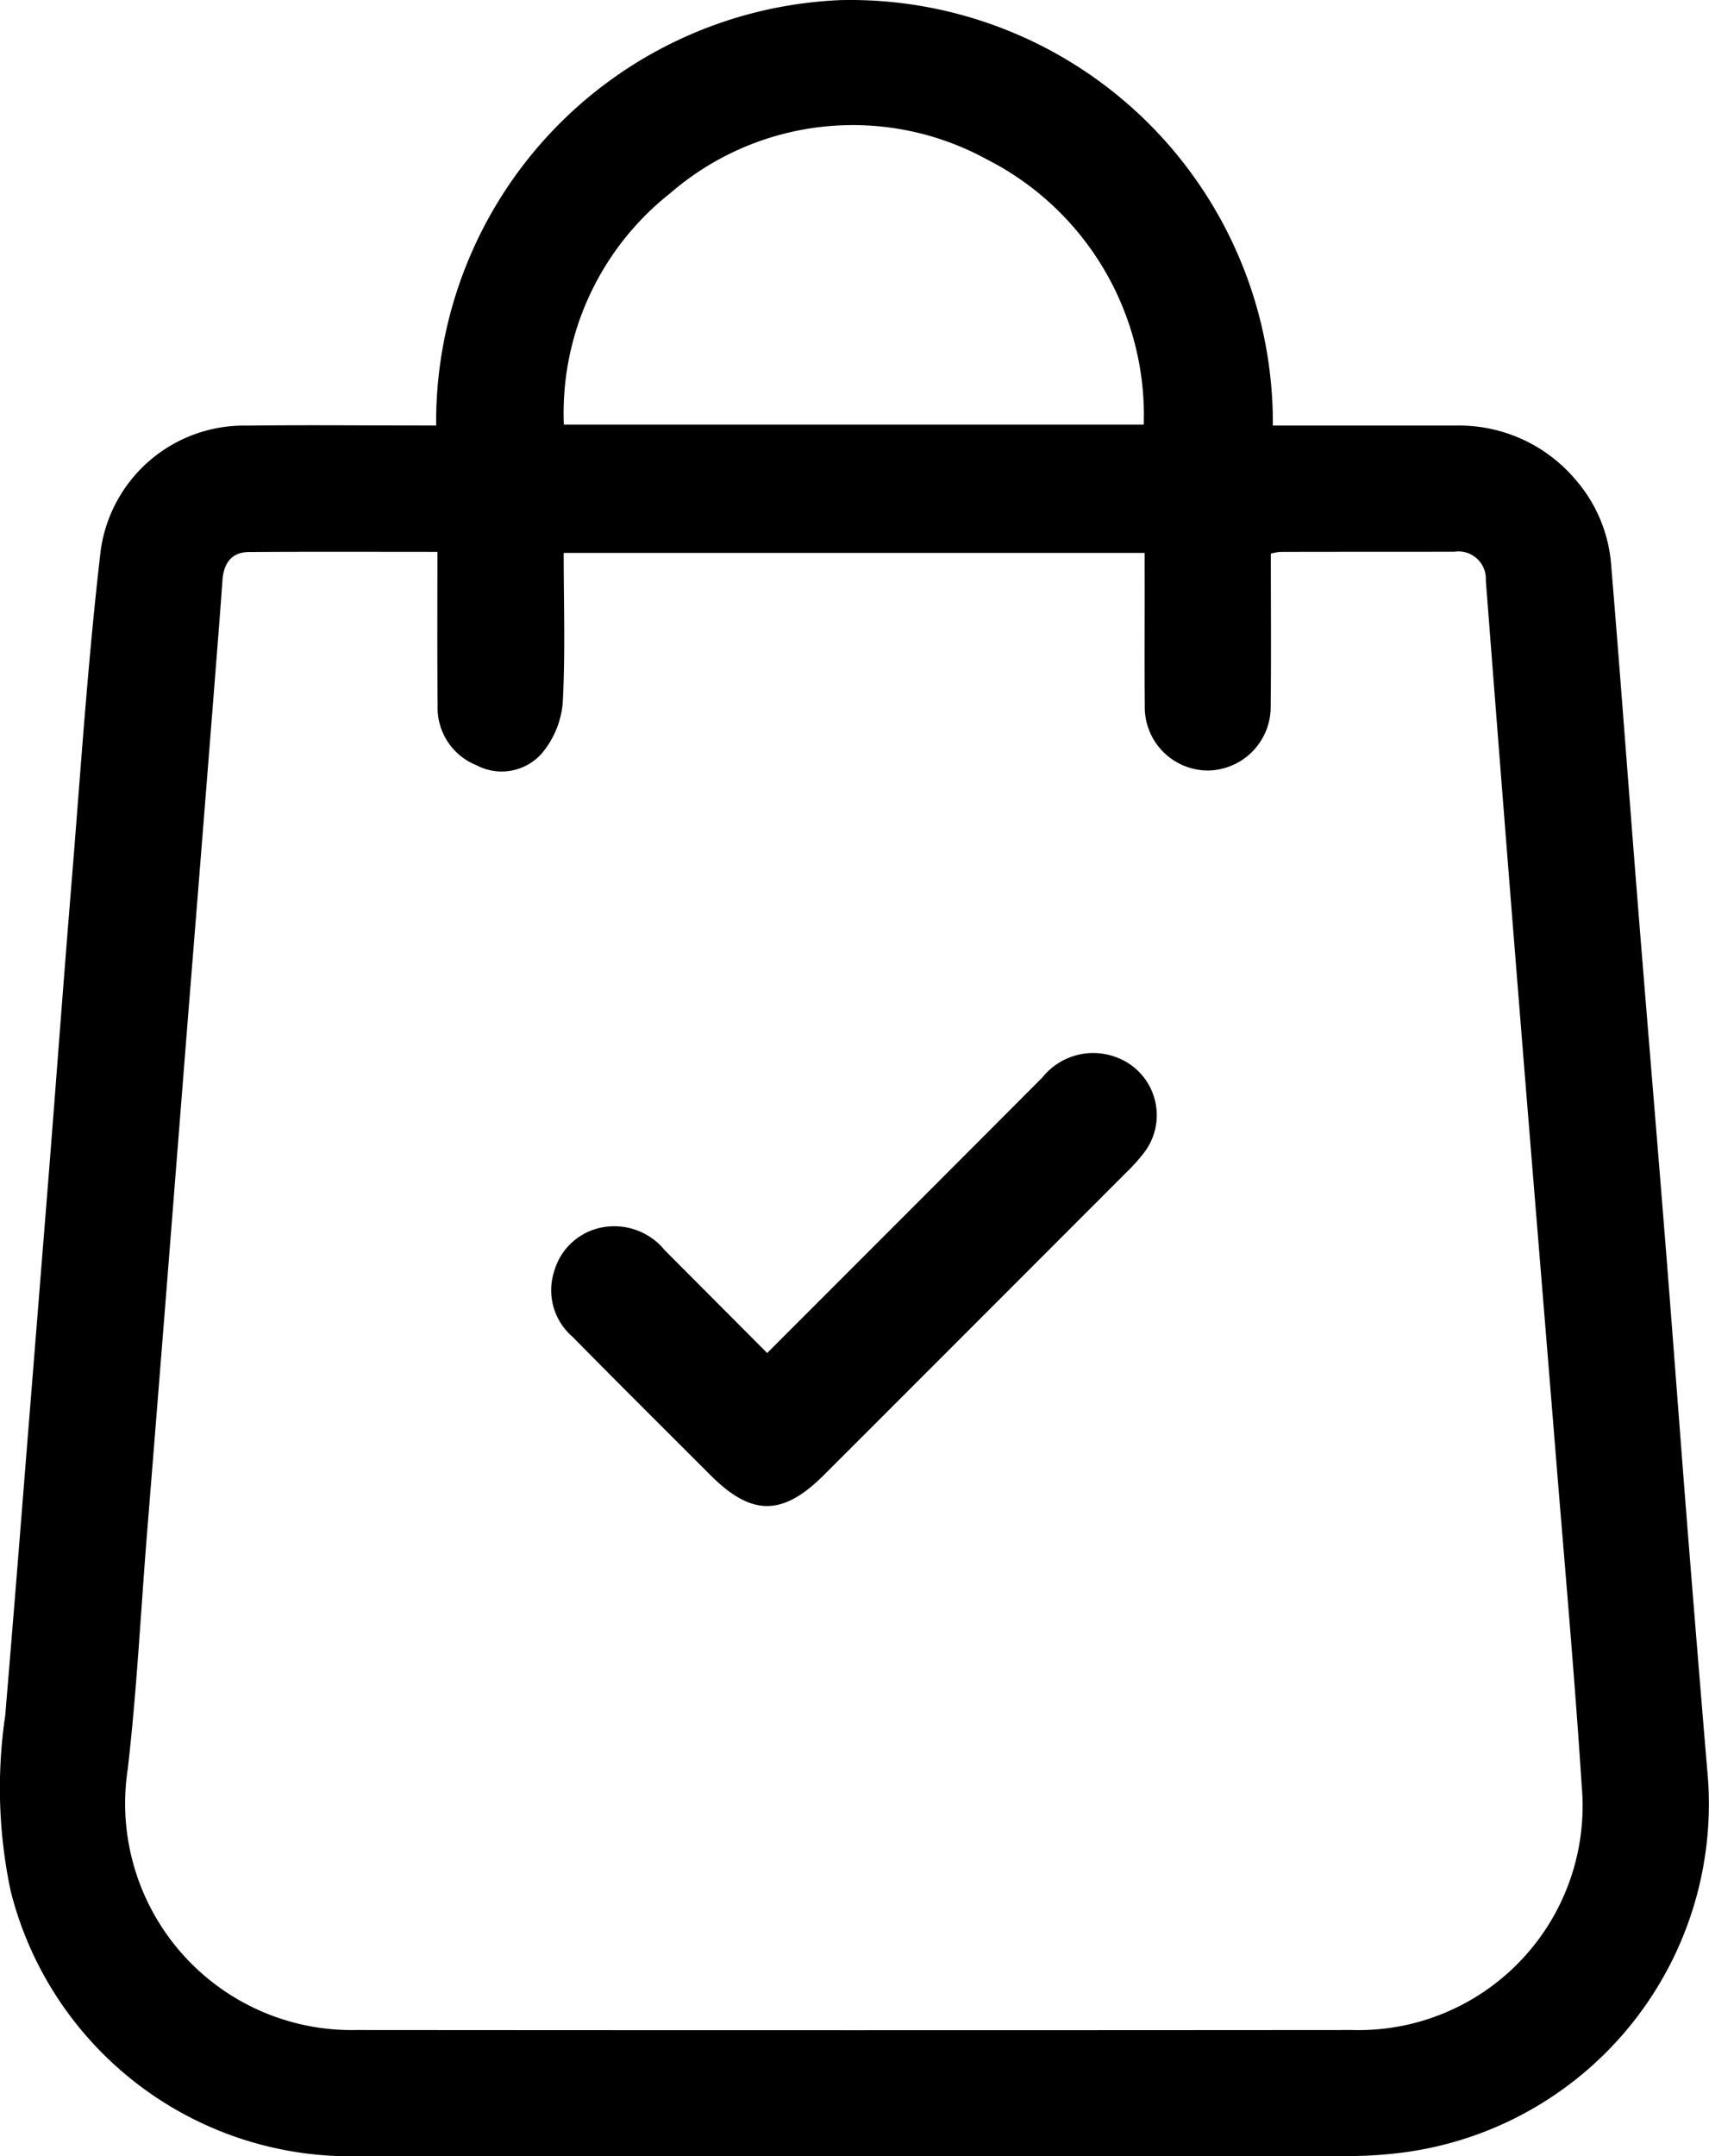
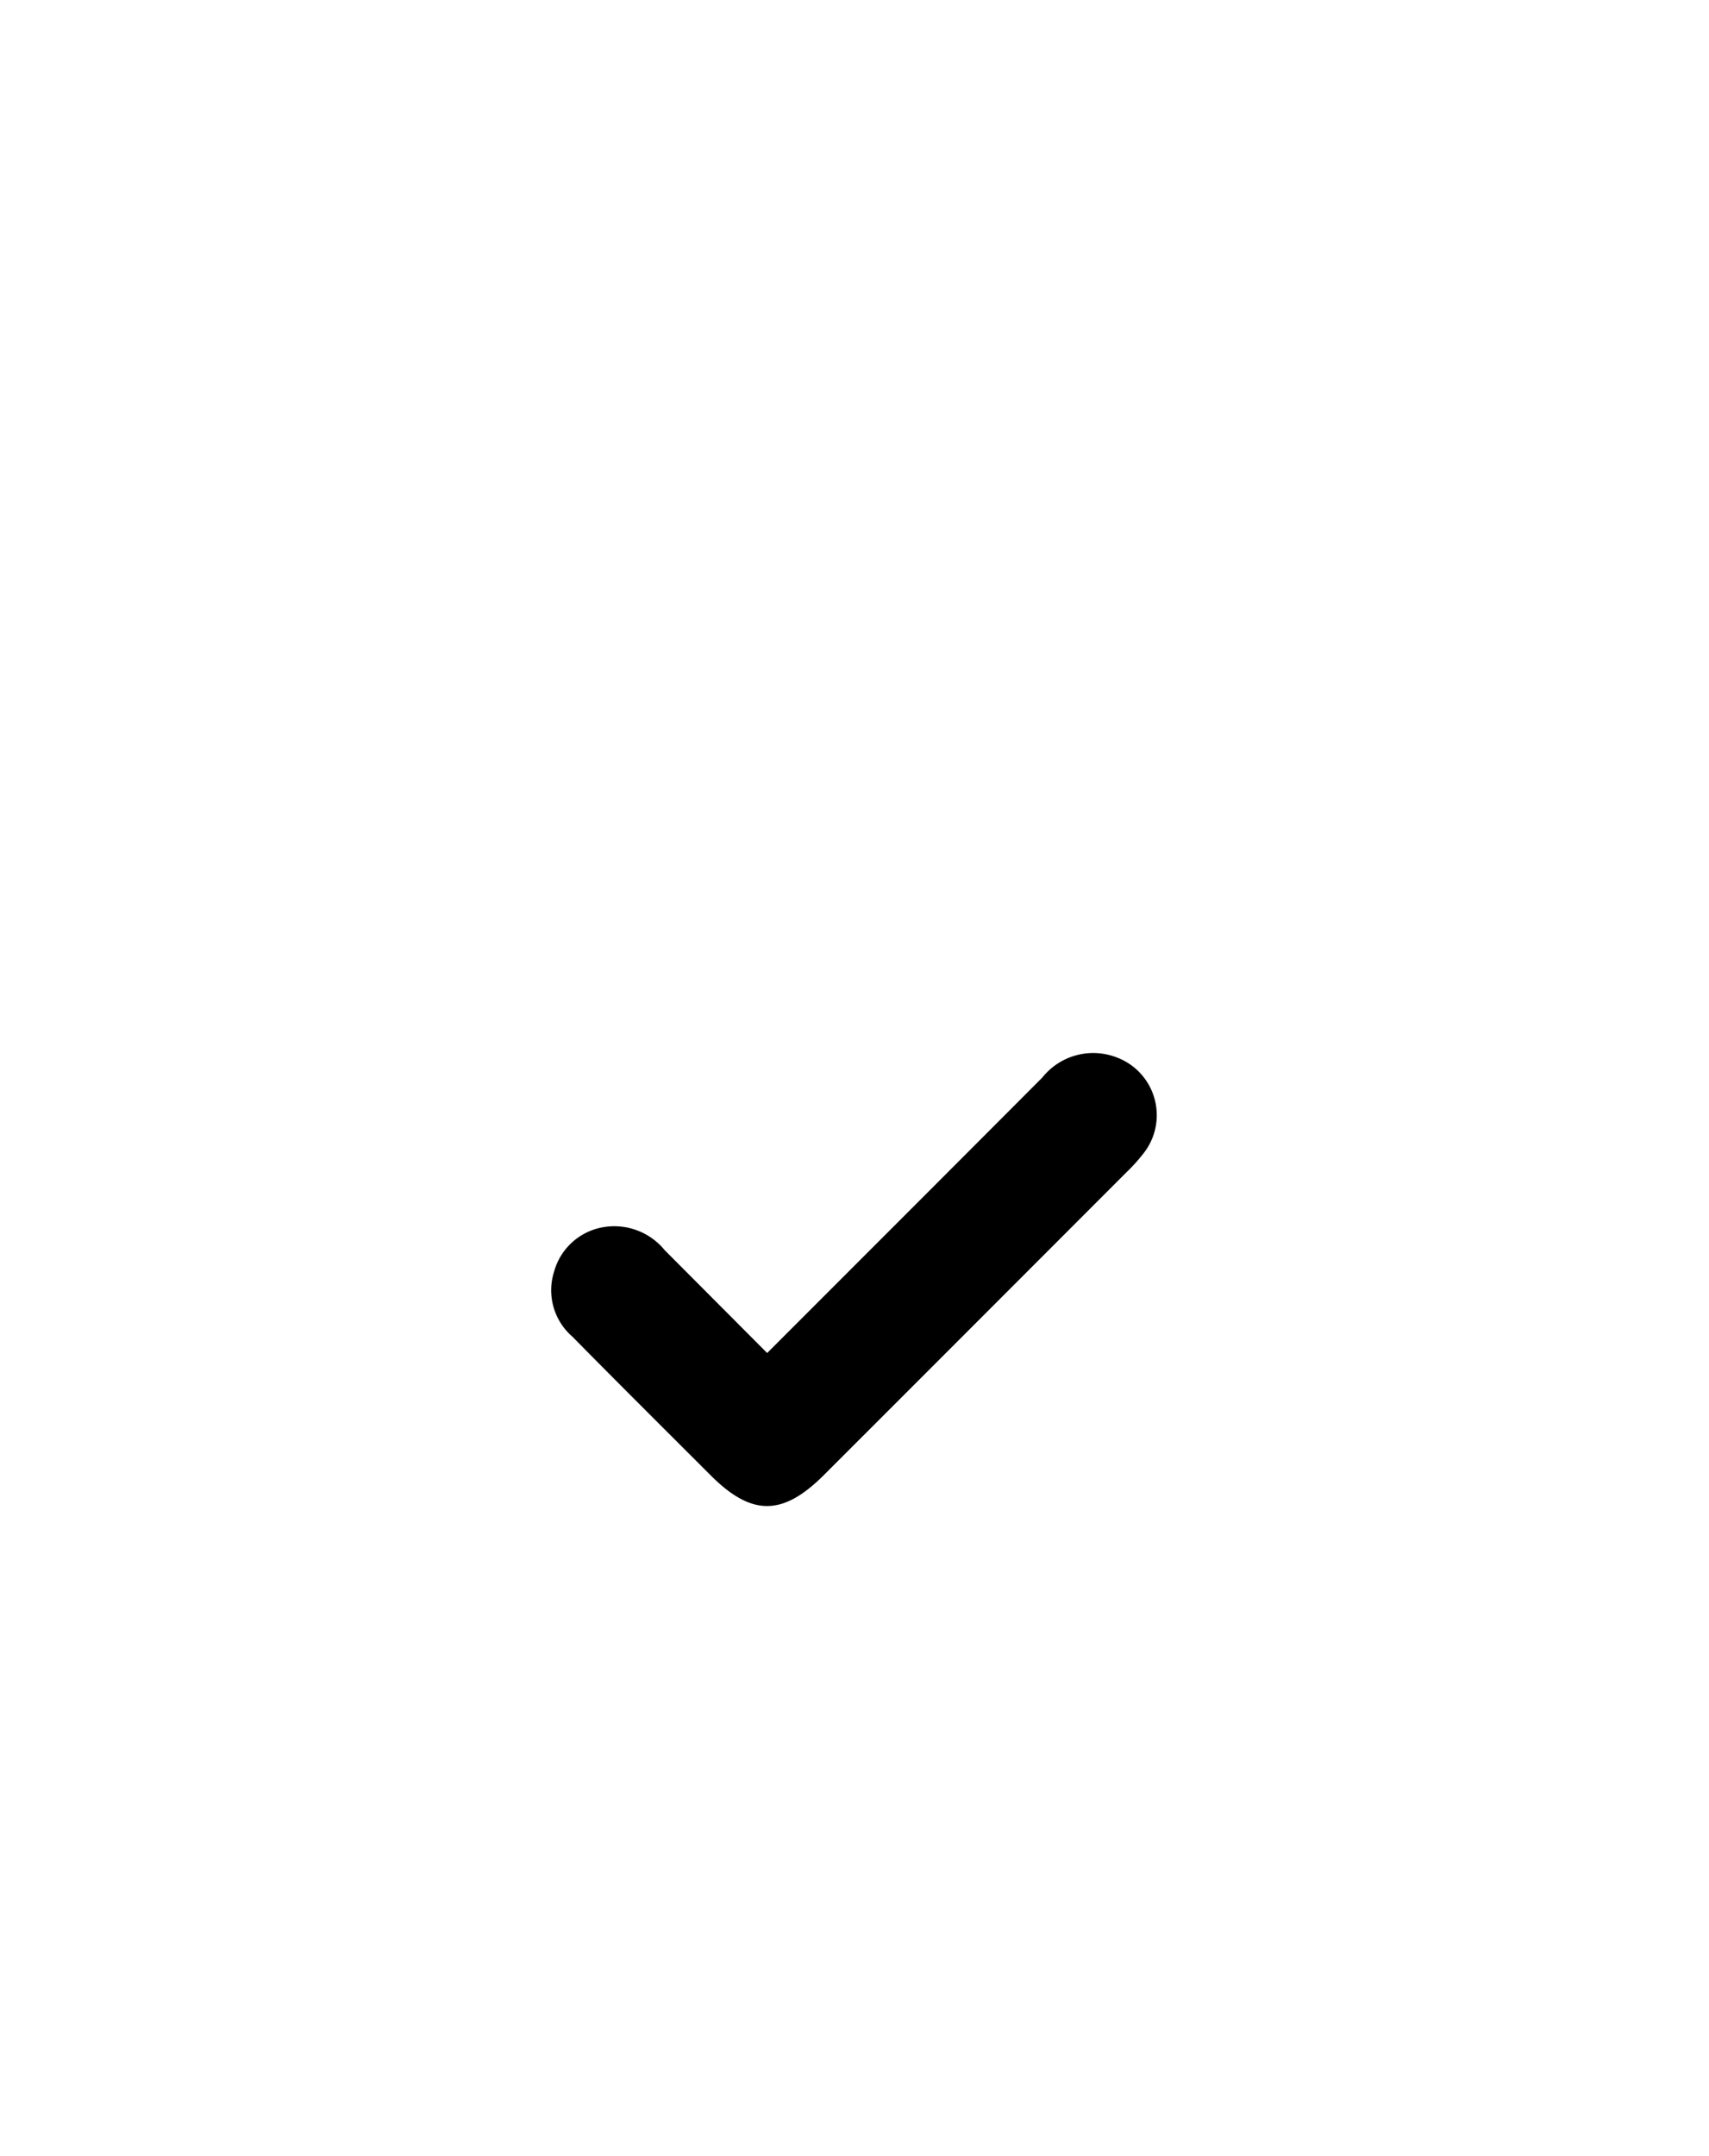
<svg xmlns="http://www.w3.org/2000/svg" width="71.758" height="90.485" viewBox="0 0 71.758 90.485">
  <g class="a" transform="translate(1078.344 -2288.292)">
-     <path class="b" d="M-1060.031,2306.149a17.719,17.719,0,0,1,17-17.853,17.748,17.748,0,0,1,18.128,17.36c0,.164.005.329,0,.494h7.661a6.409,6.409,0,0,1,5.058,2.277,6.155,6.155,0,0,1,1.492,3.6c.386,4.632.723,9.268,1.093,13.9.383,4.809.79,9.617,1.174,14.427.323,4.047.621,8.1.941,12.143q.4,5.016.82,10.028a14.75,14.75,0,0,1-12.62,16.073,17.932,17.932,0,0,1-2.461.169q-20.764.015-41.529.006a14.714,14.714,0,0,1-14.623-11.132,20.859,20.859,0,0,1-.227-7.365q.422-5.056.82-10.116.5-6.246,1-12.493c.32-4.047.618-8.1.949-12.143.387-4.718.691-9.448,1.241-14.148a6.077,6.077,0,0,1,6.168-5.224c2.3-.03,4.6-.006,6.892-.007Zm.054,5.3c-2.718,0-5.306-.011-7.895.007-.751,0-1.081.468-1.132,1.195-.123,1.731-.265,3.461-.4,5.192q-.5,6.334-1.01,12.668-.38,4.8-.757,9.59-.5,6.334-1.01,12.669c-.26,3.255-.423,6.522-.8,9.763a9.51,9.51,0,0,0,7.963,10.838,9.536,9.536,0,0,0,1.645.107q20.9.016,41.792,0a9.41,9.41,0,0,0,9.684-9.128,9.407,9.407,0,0,0-.033-1.114c-.295-4.55-.7-9.093-1.069-13.638-.507-6.275-1.029-12.549-1.532-18.824q-.727-9.062-1.426-18.125a1.151,1.151,0,0,0-1.081-1.216,1.143,1.143,0,0,0-.229.01c-2.445.007-4.889,0-7.334.008a2.383,2.383,0,0,0-.383.074c0,2.145.018,4.26-.006,6.375a2.671,2.671,0,0,1-2.618,2.725h-.038a2.658,2.658,0,0,1-2.631-2.686v-.06c-.016-1.855,0-3.71-.005-5.566v-.82h-24.394c0,2.132.073,4.219-.04,6.3a3.8,3.8,0,0,1-.866,2.1,2.25,2.25,0,0,1-2.756.51,2.593,2.593,0,0,1-1.631-2.507c-.021-2.112-.009-4.227-.009-6.448Zm29.657-5.34a12.048,12.048,0,0,0-6.606-11.138,11.715,11.715,0,0,0-13.288,1.439,11.747,11.747,0,0,0-4.455,9.7Z" />
    <path class="b" d="M-1046.133,2345.069c3.9-3.9,7.731-7.727,11.555-11.561a2.733,2.733,0,0,1,3.1-.852,2.588,2.588,0,0,1,1.549,3.316,2.583,2.583,0,0,1-.373.684,7.558,7.558,0,0,1-.766.851q-6.336,6.342-12.676,12.677c-1.737,1.736-3.038,1.74-4.762.016-1.936-1.935-3.879-3.864-5.8-5.814a2.574,2.574,0,0,1-.774-2.729,2.593,2.593,0,0,1,2.035-1.863,2.733,2.733,0,0,1,2.608.956C-1049.022,2342.169-1047.61,2343.586-1046.133,2345.069Z" />
  </g>
</svg>